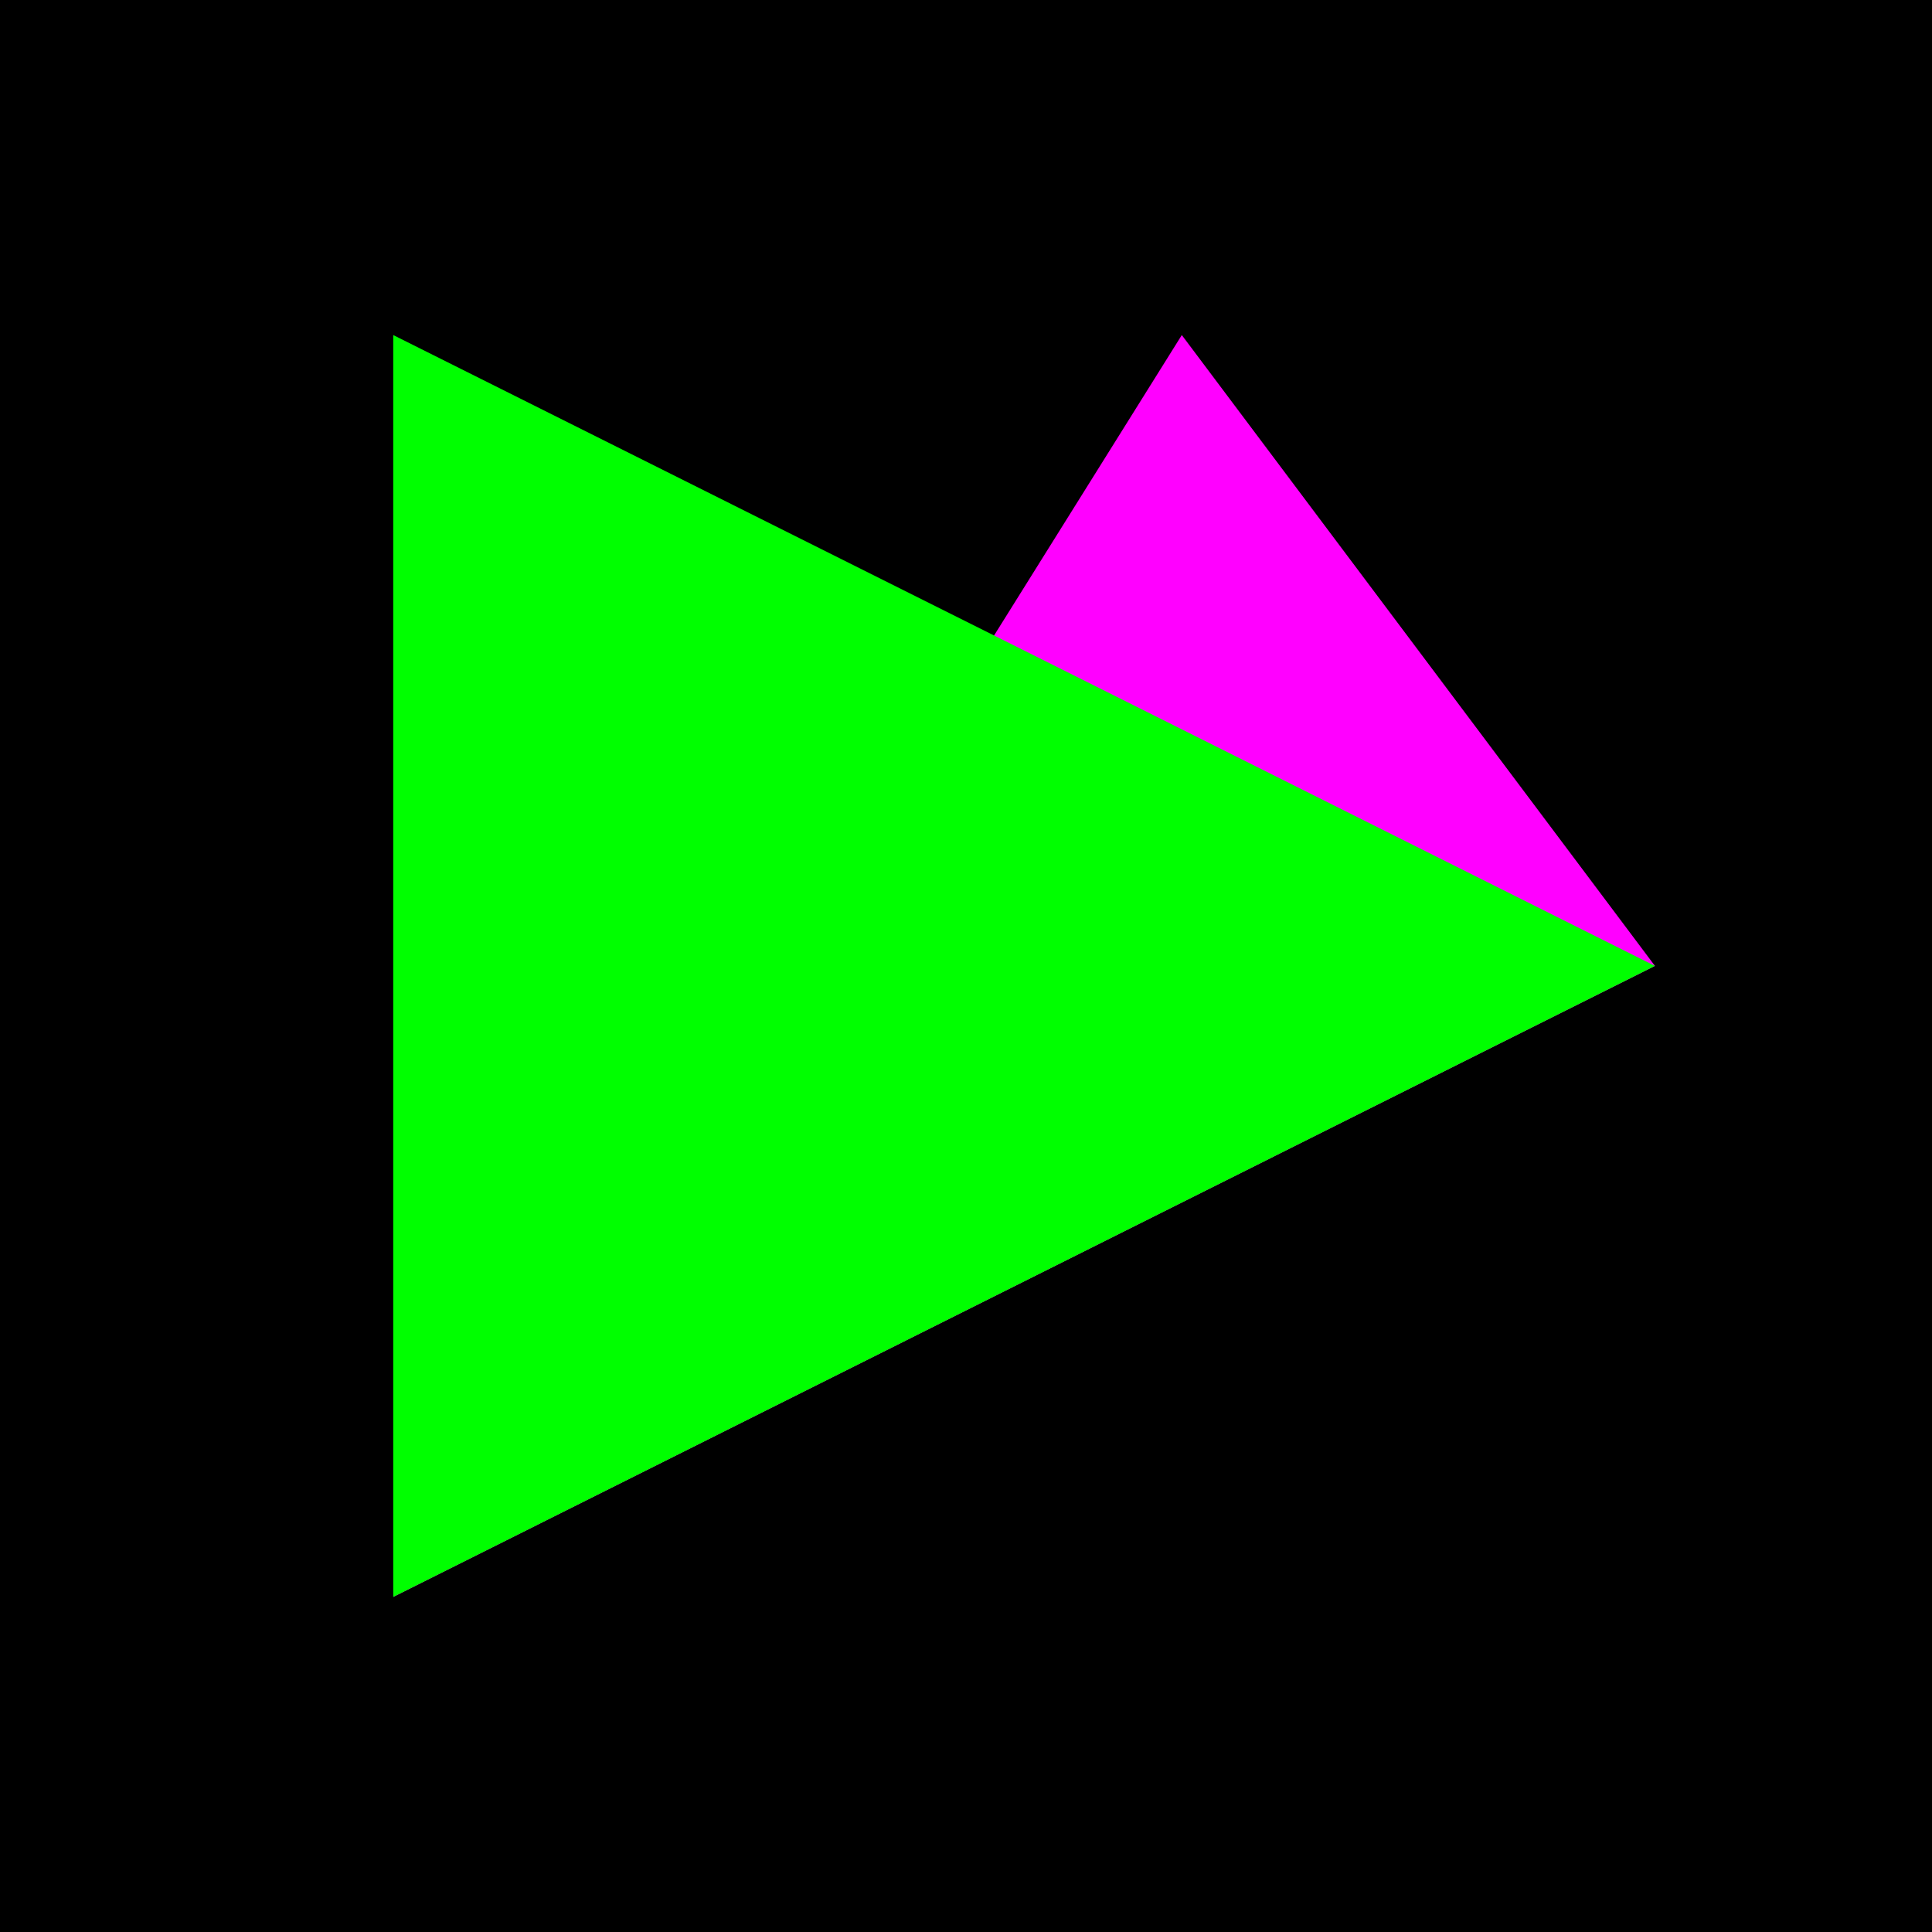
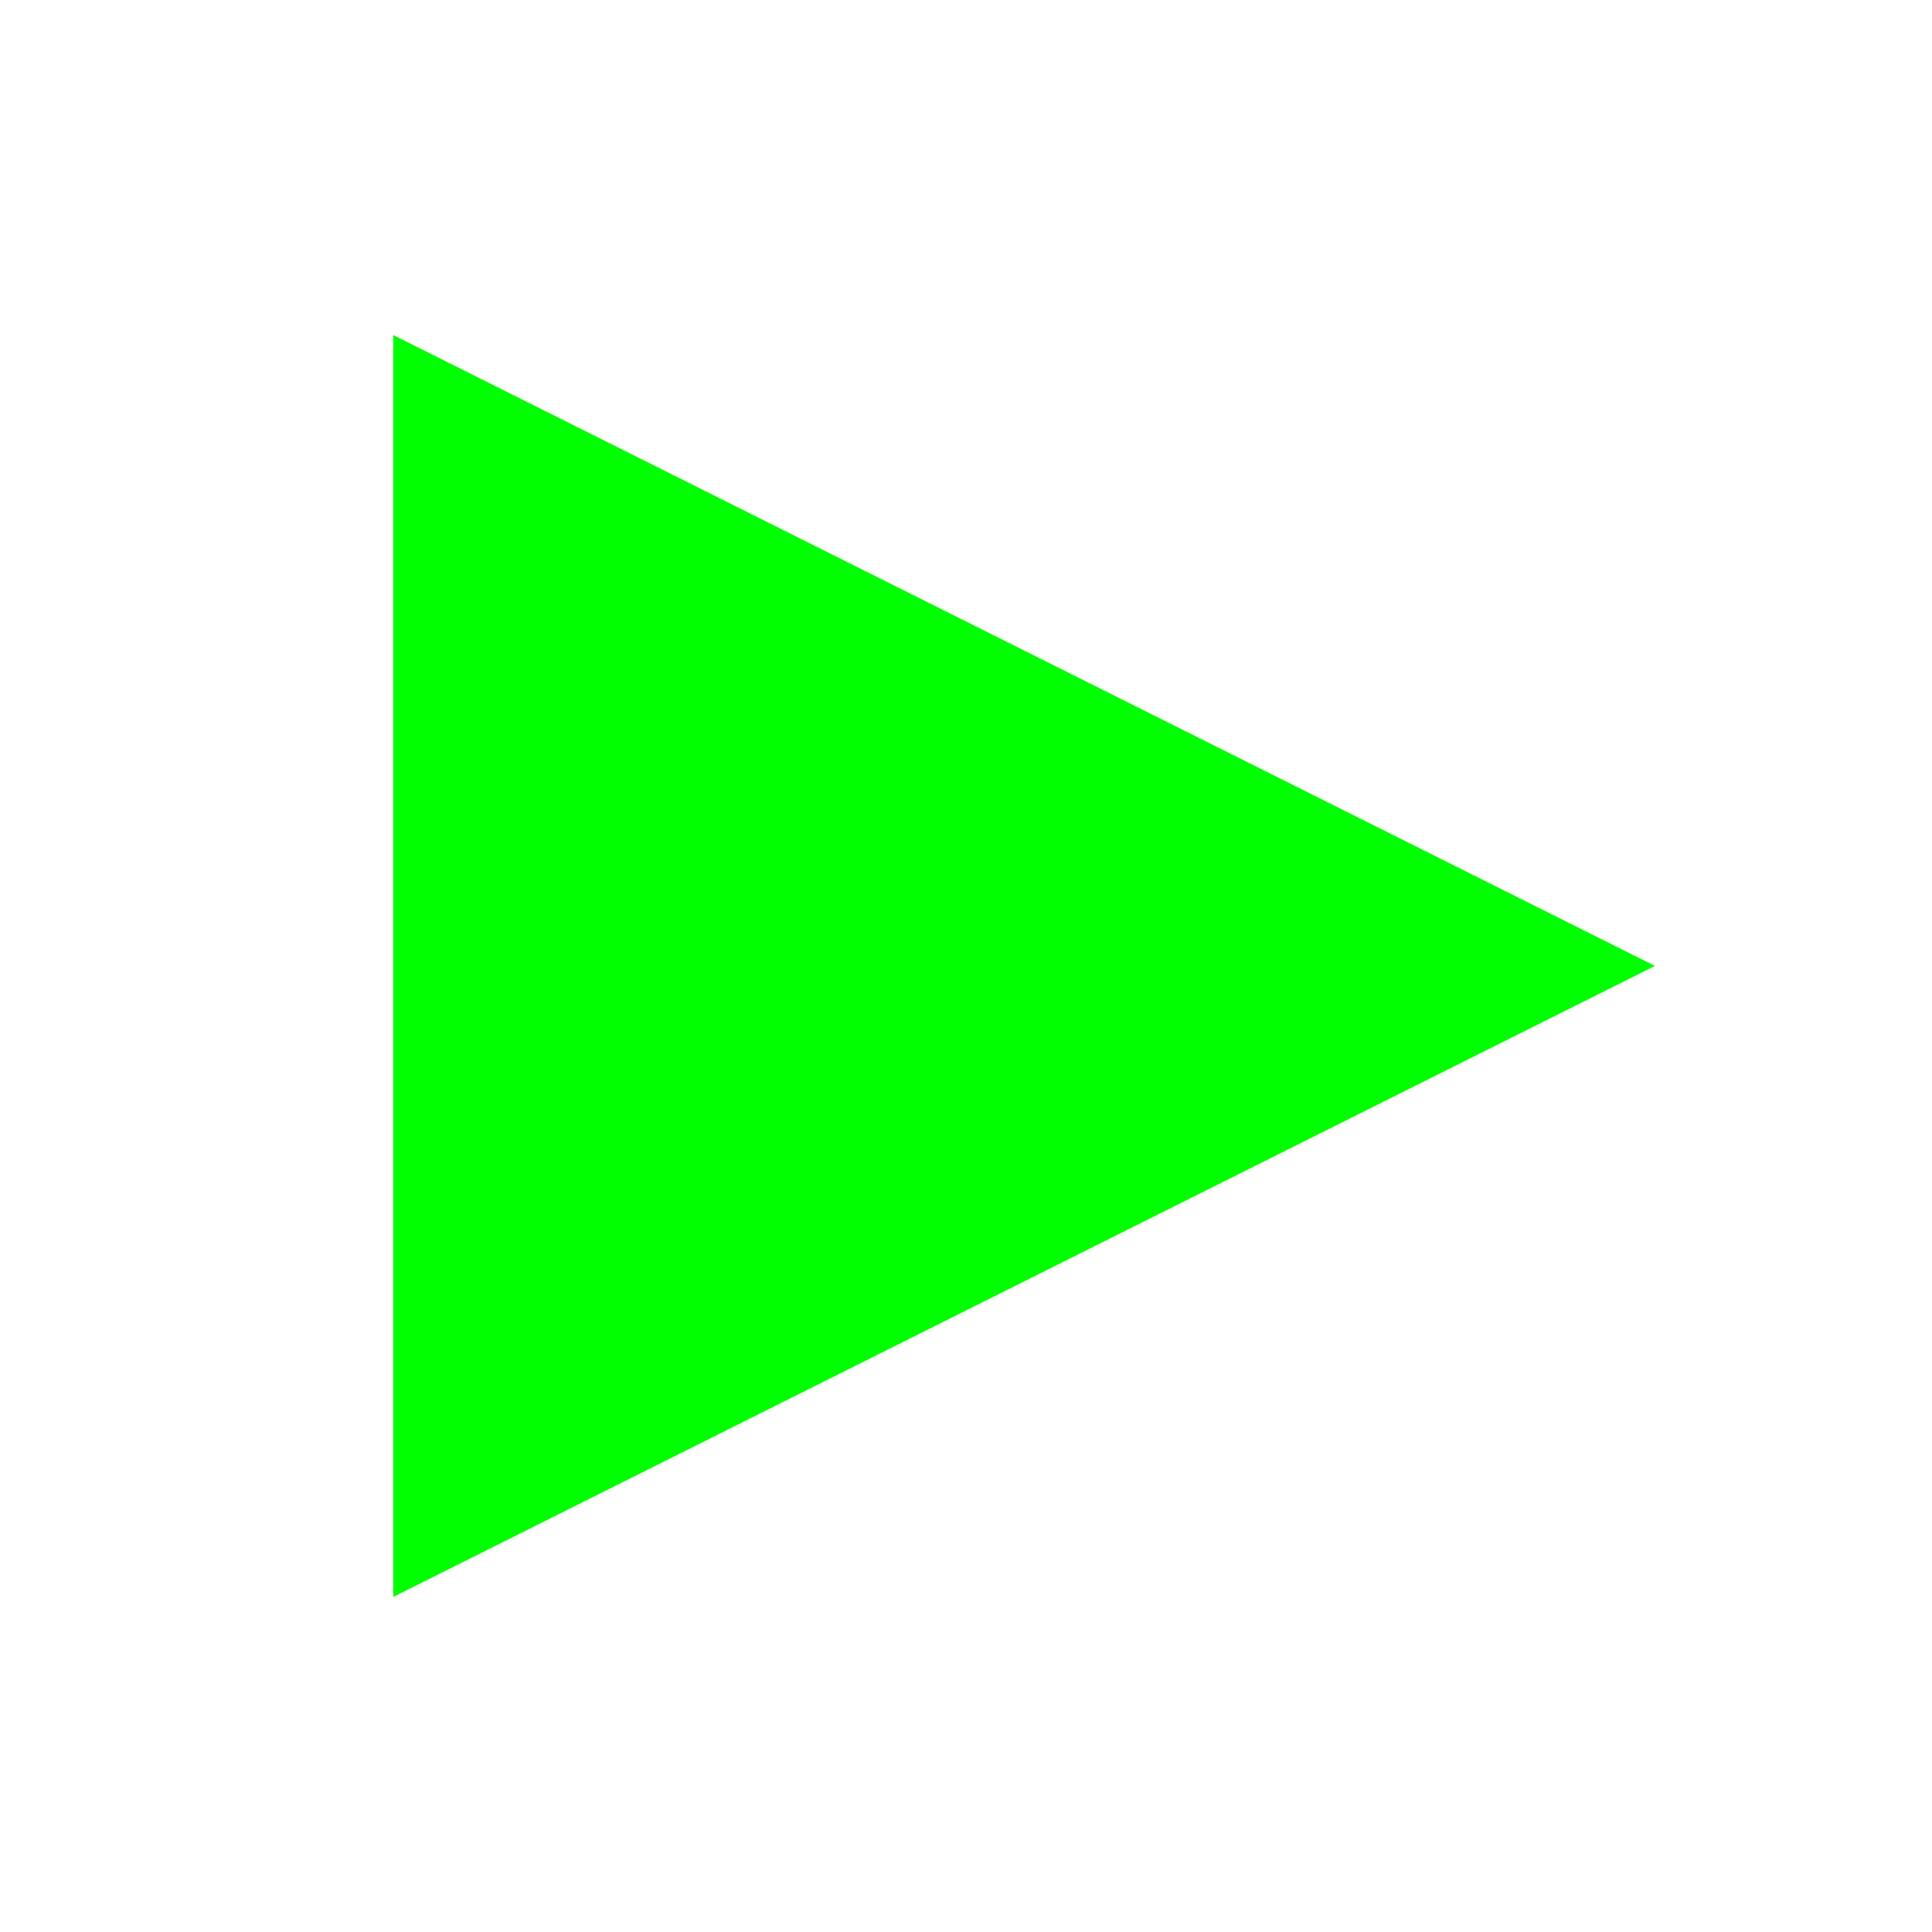
<svg xmlns="http://www.w3.org/2000/svg" data-bbox="0 0 110.25 110.25" viewBox="0 0 110.25 110.25" data-type="color">
  <g>
-     <path d="M110.25 0v110.25H0V0h110.25z" fill="#000000" data-color="1" />
-     <path fill="#ff00ff" d="m67.44 19.12-45 72.01 72-36.01" data-color="2" />
    <path fill="#00ff00" d="M22.44 19.12v72.01l72-36.01-72-36z" data-color="3" />
  </g>
</svg>